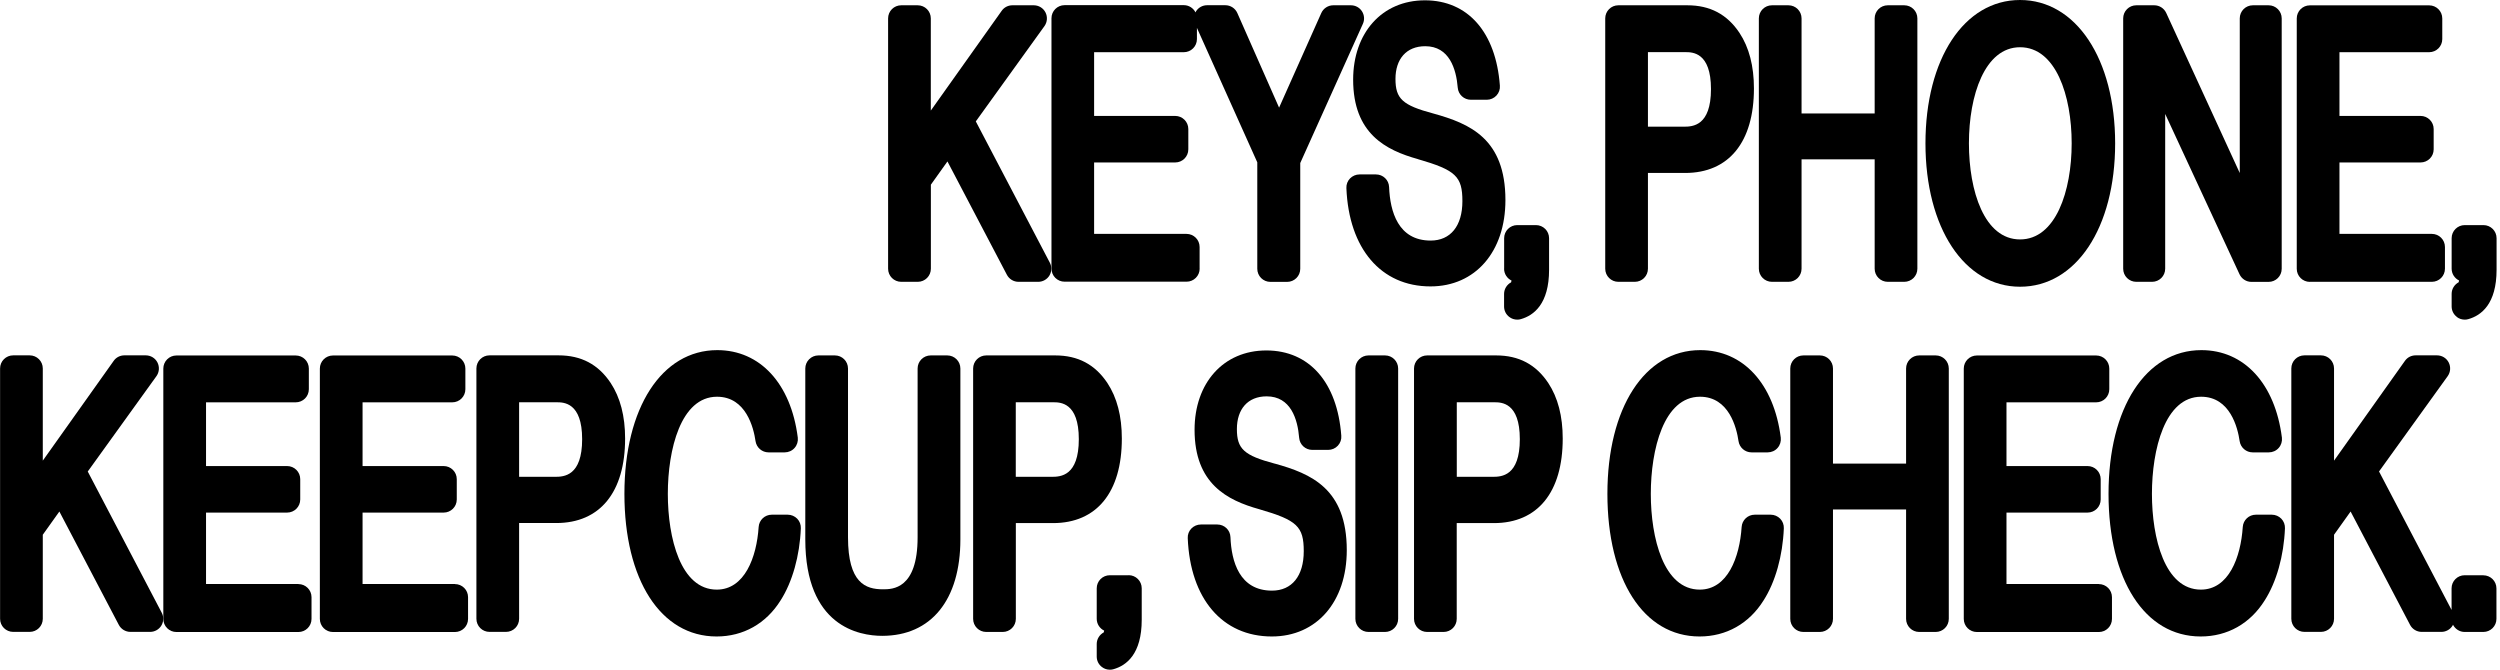
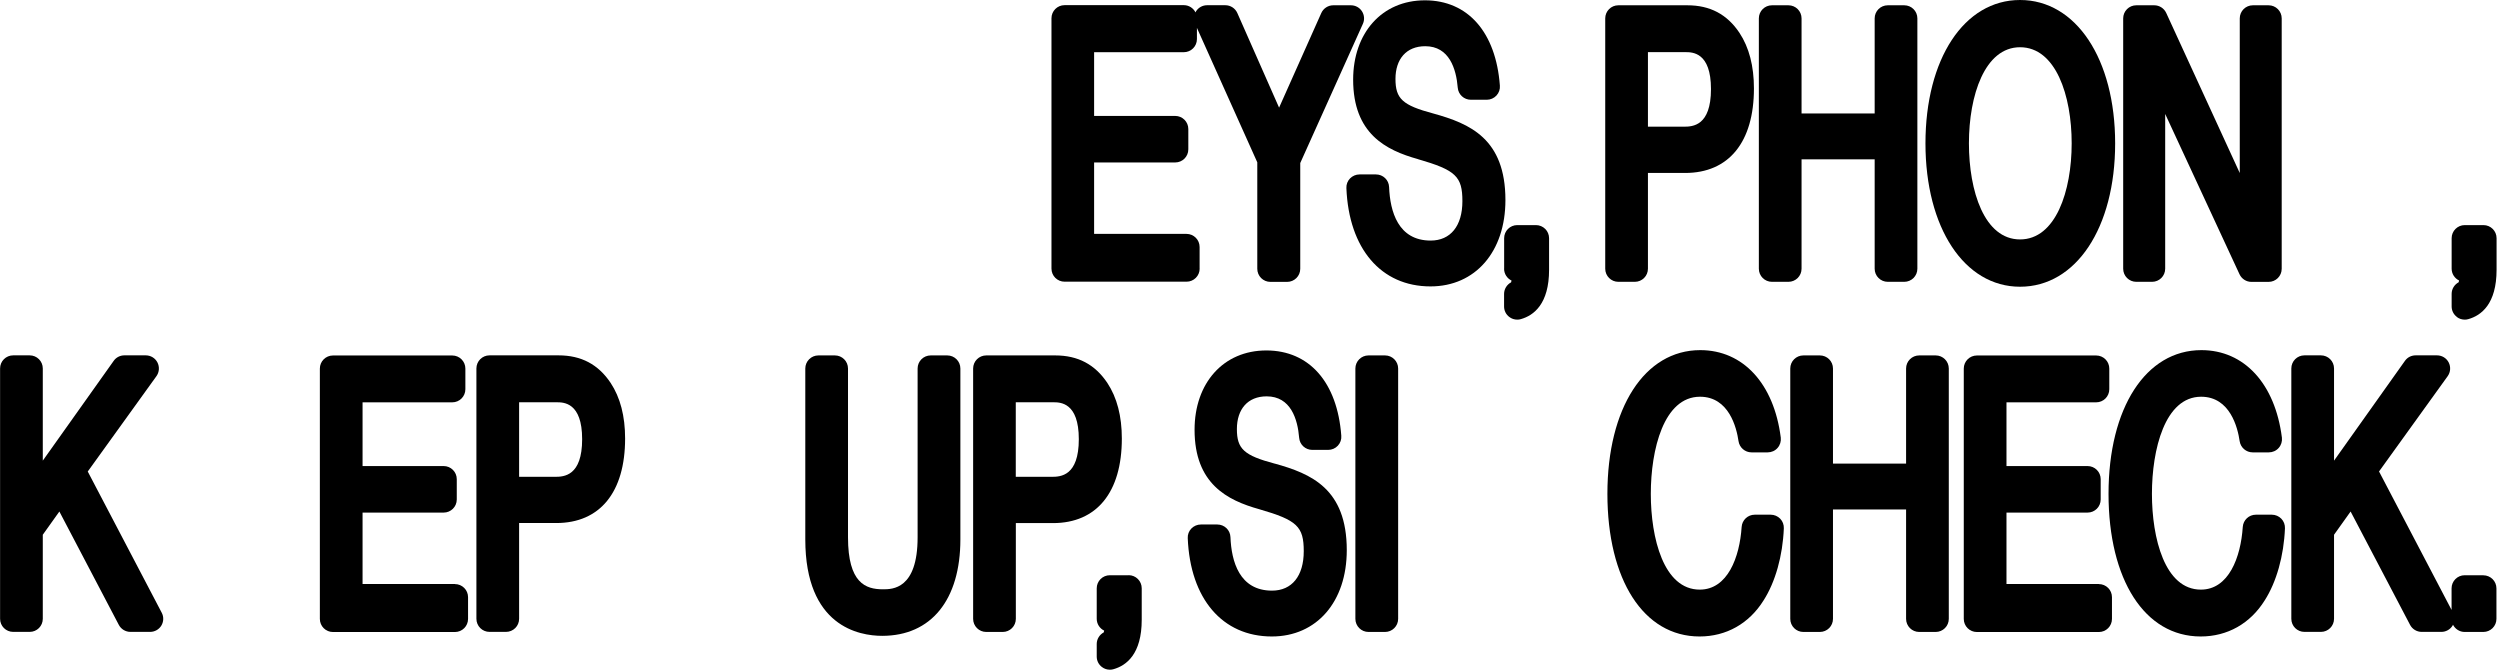
<svg xmlns="http://www.w3.org/2000/svg" fill="none" viewBox="0 0 713 191" height="191" width="713">
-   <path fill="black" d="M261.74 80.376C263.813 80.376 265.485 78.706 265.485 76.636V52.67L270.211 46.043L287.172 78.379C287.826 79.614 289.099 80.376 290.499 80.376H296.098C297.406 80.376 298.624 79.686 299.297 78.579C299.97 77.453 300.024 76.073 299.406 74.911L278.301 34.623L297.879 7.444C298.697 6.3 298.806 4.793 298.17 3.54C297.534 2.288 296.243 1.507 294.825 1.507H288.735C287.517 1.507 286.372 2.088 285.681 3.086L265.467 31.537V5.247C265.467 3.177 263.794 1.507 261.722 1.507H257.032C254.96 1.507 253.287 3.177 253.287 5.247V76.636C253.287 78.706 254.96 80.376 257.032 80.376H261.74Z" />
  <path fill="black" d="M342.127 76.636V70.445C342.127 68.375 340.454 66.705 338.382 66.705H312.041V46.334H335.164C337.237 46.334 338.909 44.663 338.909 42.594V36.802C338.909 34.732 337.237 33.062 335.164 33.062H312.041V14.888H337.619C339.691 14.888 341.363 13.217 341.363 11.148V7.952L358.578 46.297V76.654C358.578 78.724 360.251 80.394 362.323 80.394H367.086C369.158 80.394 370.831 78.724 370.831 76.654V46.497L388.7 6.79C389.227 5.628 389.118 4.285 388.428 3.213C387.737 2.142 386.555 1.507 385.283 1.507H380.247C378.775 1.507 377.43 2.378 376.83 3.722L364.795 30.701L352.888 3.722C352.289 2.36 350.943 1.489 349.453 1.489H344.272C342.999 1.489 341.818 2.124 341.127 3.195C341.054 3.304 341.018 3.431 340.963 3.54C340.345 2.324 339.091 1.471 337.637 1.471H303.625C301.552 1.471 299.88 3.141 299.88 5.211V76.6C299.88 78.669 301.552 80.34 303.625 80.34H338.4C340.473 80.34 342.145 78.669 342.145 76.6L342.127 76.636Z" />
  <path fill="black" d="M404.388 45.39C415.186 48.513 417.076 50.31 417.076 57.373C417.076 64.435 413.695 68.611 408.023 68.611C398.734 68.611 396.444 60.296 396.171 53.342C396.098 51.327 394.444 49.747 392.426 49.747H387.736C386.718 49.747 385.737 50.165 385.028 50.891C384.319 51.617 383.937 52.616 383.991 53.633C384.682 70.935 393.881 81.683 407.969 81.683C420.767 81.683 429.347 71.788 429.347 57.064C429.347 39.544 419.203 35.259 408.787 32.372C400.007 30.03 397.989 28.178 397.989 22.513C397.989 16.849 401.079 13.181 406.478 13.181C413.332 13.181 415.313 19.627 415.749 25.019C415.913 26.962 417.531 28.45 419.494 28.45H424.039C425.075 28.45 426.075 28.015 426.784 27.252C427.493 26.489 427.856 25.473 427.765 24.42C426.638 9.187 418.64 0.091 406.387 0.091C394.135 0.091 385.918 9.387 385.918 22.713C385.918 38.127 395.262 42.83 404.37 45.372L404.388 45.39Z" />
  <path fill="black" d="M428.963 76.636C428.963 78.125 429.836 79.414 431.09 80.013C431.018 80.358 430.945 80.503 430.963 80.521C429.745 81.175 428.963 82.446 428.963 83.826V87.421C428.963 88.601 429.509 89.69 430.454 90.398C431.108 90.907 431.908 91.161 432.726 91.161C433.072 91.161 433.399 91.124 433.744 91.016C437.416 89.981 441.797 86.713 441.797 76.927V67.939C441.797 65.87 440.125 64.199 438.053 64.199H432.726C430.654 64.199 428.982 65.87 428.982 67.939V76.618L428.963 76.636Z" />
  <path fill="black" d="M461.557 80.376H466.247C468.319 80.376 469.992 78.706 469.992 76.636V49.33H480.59C493.06 49.33 500.223 40.542 500.223 25.218C500.223 18.846 498.841 13.526 496.096 9.368C492.569 4.085 487.716 1.507 481.226 1.507H461.557C459.484 1.507 457.812 3.177 457.812 5.247V76.636C457.812 78.706 459.484 80.376 461.557 80.376ZM480.662 14.87C482.662 14.87 487.97 14.87 487.97 25.4C487.97 35.931 482.753 36.13 480.244 36.13H469.992V14.87H480.662Z" />
  <path fill="black" d="M513.803 76.636V45.444H534.654V76.636C534.654 78.706 536.326 80.376 538.399 80.376H543.089C545.161 80.376 546.834 78.706 546.834 76.636V5.247C546.834 3.177 545.161 1.507 543.089 1.507H538.399C536.326 1.507 534.654 3.177 534.654 5.247V32.354H513.803V5.247C513.803 3.177 512.131 1.507 510.058 1.507H505.368C503.296 1.507 501.624 3.177 501.624 5.247V76.636C501.624 78.706 503.296 80.376 505.368 80.376H510.058C512.131 80.376 513.803 78.706 513.803 76.636Z" />
  <path fill="black" d="M576.118 81.774C592.096 81.774 603.24 64.962 603.24 40.887C603.24 16.812 592.078 0 576.118 0C560.157 0 549.141 16.812 549.141 40.887C549.141 64.962 560.23 81.774 576.118 81.774ZM576.118 13.472C586.298 13.472 590.842 27.234 590.842 40.869C590.842 54.504 586.298 68.284 576.118 68.284C565.938 68.284 561.538 54.522 561.538 40.869C561.538 27.216 566.047 13.472 576.118 13.472Z" />
  <path fill="black" d="M613.767 80.376C615.839 80.376 617.511 78.706 617.511 76.636V32.499L638.708 78.216C639.326 79.541 640.653 80.394 642.107 80.394H646.997C649.069 80.394 650.742 78.724 650.742 76.654V5.247C650.742 3.177 649.069 1.507 646.997 1.507H642.525C640.453 1.507 638.78 3.177 638.78 5.247V49.348L617.802 3.686C617.184 2.36 615.857 1.507 614.385 1.507H609.277C607.204 1.507 605.532 3.177 605.532 5.247V76.636C605.532 78.706 607.204 80.376 609.277 80.376H613.767Z" />
-   <path fill="black" d="M658.779 80.376H693.555C695.627 80.376 697.299 78.706 697.299 76.636V70.445C697.299 68.375 695.627 66.705 693.555 66.705H667.214V46.334H690.337C692.409 46.334 694.082 44.664 694.082 42.594V36.802C694.082 34.732 692.409 33.062 690.337 33.062H667.214V14.888H692.791C694.863 14.888 696.536 13.218 696.536 11.148V5.265C696.536 3.196 694.863 1.525 692.791 1.525H658.779C656.707 1.525 655.034 3.196 655.034 5.265V76.654C655.034 78.724 656.707 80.394 658.779 80.394V80.376Z" />
  <path fill="black" d="M700.68 90.398C701.334 90.907 702.134 91.161 702.952 91.161C703.298 91.161 703.625 91.124 703.97 91.016C707.642 89.981 712.023 86.713 712.023 76.927V67.939C712.023 65.87 710.351 64.199 708.279 64.199H702.952C700.88 64.199 699.208 65.87 699.208 67.939V76.618C699.208 78.107 700.08 79.396 701.334 79.995C701.262 80.34 701.189 80.485 701.207 80.503C699.989 81.157 699.208 82.428 699.208 83.808V87.403C699.208 88.583 699.753 89.672 700.698 90.38L700.68 90.398Z" />
  <path fill="black" d="M25.037 134.463L44.615 107.283C45.433 106.139 45.542 104.632 44.906 103.38C44.27 102.127 42.979 101.346 41.561 101.346H35.472C34.254 101.346 33.108 101.927 32.418 102.926L12.203 131.376V105.086C12.203 103.017 10.531 101.346 8.458 101.346H3.768C1.696 101.346 0.023 103.017 0.023 105.086V176.475C0.023 178.545 1.696 180.215 3.768 180.215H8.458C10.531 180.215 12.203 178.545 12.203 176.475V152.51L16.93 145.883L33.89 178.218C34.544 179.453 35.817 180.215 37.217 180.215H42.816C44.125 180.215 45.343 179.525 46.015 178.418C46.688 177.292 46.742 175.912 46.124 174.75L25.019 134.463H25.037Z" />
-   <path fill="black" d="M85.1 166.562H58.76V146.191H81.883C83.955 146.191 85.627 144.521 85.627 142.451V136.66C85.627 134.59 83.955 132.919 81.883 132.919H58.76V114.745H84.337C86.409 114.745 88.082 113.075 88.082 111.005V105.123C88.082 103.053 86.409 101.383 84.337 101.383H50.325C48.252 101.383 46.58 103.053 46.58 105.123V176.512C46.58 178.581 48.252 180.252 50.325 180.252H85.1C87.173 180.252 88.845 178.581 88.845 176.512V170.321C88.845 168.251 87.173 166.58 85.1 166.58V166.562Z" />
  <path fill="black" d="M129.744 166.562H103.403V146.191H126.526C128.599 146.191 130.271 144.521 130.271 142.451V136.66C130.271 134.59 128.599 132.919 126.526 132.919H103.403V114.745H128.98C131.053 114.745 132.725 113.075 132.725 111.005V105.123C132.725 103.053 131.053 101.383 128.98 101.383H94.968C92.896 101.383 91.224 103.053 91.224 105.123V176.512C91.224 178.581 92.896 180.252 94.968 180.252H129.744C131.816 180.252 133.489 178.581 133.489 176.512V170.321C133.489 168.251 131.816 166.58 129.744 166.58V166.562Z" />
  <path fill="black" d="M174.155 109.208C170.628 103.924 165.775 101.346 159.285 101.346H139.616C137.543 101.346 135.871 103.017 135.871 105.086V176.475C135.871 178.545 137.543 180.215 139.616 180.215H144.306C146.378 180.215 148.051 178.545 148.051 176.475V149.169H158.649C171.119 149.169 178.281 140.381 178.281 125.058C178.281 118.685 176.9 113.365 174.155 109.208ZM148.051 114.727H158.721C160.721 114.727 166.029 114.727 166.029 125.258C166.029 135.788 160.812 135.988 158.303 135.988H148.051V114.727Z" />
-   <path fill="black" d="M224.656 146.79H220.112C218.13 146.79 216.494 148.316 216.367 150.295C215.803 158.937 212.368 168.16 204.424 168.16C194.116 168.16 190.463 153.454 190.463 140.853C190.463 128.253 194.135 113.148 204.496 113.148C212.768 113.148 214.931 122.008 215.476 125.802C215.749 127.654 217.33 129.016 219.185 129.016H223.802C224.874 129.016 225.911 128.562 226.62 127.745C227.329 126.946 227.656 125.875 227.529 124.804C225.583 109.426 216.785 99.857 204.569 99.857C188.717 99.857 178.083 116.325 178.083 140.835C178.083 165.346 188.408 181.523 204.369 181.523C211.986 181.523 218.494 177.855 222.639 171.21C225.983 165.981 228.092 158.501 228.401 150.676C228.437 149.659 228.074 148.66 227.365 147.934C226.656 147.208 225.674 146.79 224.656 146.79Z" />
  <path fill="black" d="M265.447 101.364C263.374 101.364 261.702 103.035 261.702 105.104V153.236C261.702 168.069 254.503 168.069 251.813 168.069C246.886 168.069 241.851 166.308 241.851 153.236V105.104C241.851 103.035 240.178 101.364 238.106 101.364H233.416C231.344 101.364 229.671 103.035 229.671 105.104V153.835C229.671 178.654 245.014 181.341 251.613 181.341C265.574 181.341 273.9 171.065 273.9 153.835V105.104C273.9 103.035 272.227 101.364 270.155 101.364H265.447Z" />
  <path fill="black" d="M319.949 125.076C319.949 118.703 318.567 113.384 315.822 109.226C312.295 103.942 307.442 101.364 300.952 101.364H281.283C279.21 101.364 277.538 103.035 277.538 105.104V176.493C277.538 178.563 279.21 180.234 281.283 180.234H285.973C288.045 180.234 289.718 178.563 289.718 176.493V149.187H300.316C312.786 149.187 319.949 140.399 319.949 125.076ZM289.699 114.727H300.37C302.37 114.727 307.678 114.727 307.678 125.257C307.678 135.788 302.461 135.988 299.952 135.988H289.699V114.727Z" />
  <path fill="black" d="M321.856 164.057H316.53C314.458 164.057 312.785 165.727 312.785 167.797V176.475C312.785 177.964 313.658 179.253 314.912 179.852C314.839 180.197 314.767 180.342 314.785 180.361C313.567 181.014 312.785 182.285 312.785 183.665V187.26C312.785 188.44 313.331 189.529 314.276 190.237C314.93 190.746 315.73 191 316.548 191C316.894 191 317.221 190.964 317.566 190.855C321.238 189.82 325.619 186.552 325.619 176.766V167.779C325.619 165.709 323.947 164.038 321.874 164.038L321.856 164.057Z" />
  <path fill="black" d="M363.559 132.229C354.779 129.887 352.761 128.035 352.761 122.371C352.761 116.706 355.851 113.039 361.25 113.039C368.103 113.039 370.085 119.484 370.521 124.876C370.685 126.819 372.303 128.308 374.266 128.308H378.811C379.847 128.308 380.847 127.872 381.556 127.109C382.265 126.347 382.628 125.33 382.537 124.277C381.41 109.044 373.412 99.948 361.159 99.948C348.907 99.948 340.69 109.244 340.69 122.57C340.69 137.985 350.034 142.687 359.141 145.229C369.939 148.352 371.83 150.149 371.83 157.212C371.83 164.275 368.449 168.45 362.777 168.45C353.488 168.45 351.197 160.135 350.925 153.181C350.852 151.166 349.198 149.586 347.18 149.586H342.49C341.472 149.586 340.49 150.004 339.781 150.73C339.072 151.456 338.691 152.455 338.745 153.472C339.436 170.774 348.634 181.523 362.723 181.523C375.52 181.523 384.101 171.628 384.101 156.903C384.101 139.383 373.957 135.098 363.541 132.211L363.559 132.229Z" />
  <path fill="black" d="M395.007 101.364H390.299C388.231 101.364 386.554 103.039 386.554 105.104V176.493C386.554 178.559 388.231 180.234 390.299 180.234H395.007C397.076 180.234 398.752 178.559 398.752 176.493V105.104C398.752 103.039 397.076 101.364 395.007 101.364Z" />
-   <path fill="black" d="M426.692 101.364H407.022C404.95 101.364 403.278 103.035 403.278 105.104V176.493C403.278 178.563 404.95 180.234 407.022 180.234H411.712C413.785 180.234 415.457 178.563 415.457 176.493V149.187H426.055C438.526 149.187 445.688 140.399 445.688 125.076C445.688 118.703 444.307 113.384 441.562 109.226C438.035 103.942 433.181 101.364 426.692 101.364ZM415.475 114.727H426.146C428.146 114.727 433.454 114.727 433.454 125.257C433.454 135.788 428.237 135.988 425.728 135.988H415.475V114.727Z" />
  <path fill="black" d="M505.004 146.79H500.46C498.478 146.79 496.842 148.316 496.715 150.295C496.151 158.937 492.716 168.16 484.772 168.16C474.464 168.16 470.811 153.454 470.811 140.853C470.811 128.253 474.483 113.148 484.844 113.148C493.116 113.148 495.279 122.008 495.824 125.802C496.097 127.654 497.678 129.016 499.533 129.016H504.15C505.223 129.016 506.259 128.562 506.968 127.745C507.677 126.946 508.004 125.875 507.877 124.804C505.931 109.426 497.133 99.857 484.917 99.857C469.065 99.857 458.431 116.325 458.431 140.835C458.431 165.346 468.756 181.523 484.717 181.523C492.334 181.523 498.842 177.855 502.987 171.21C506.331 165.981 508.44 158.501 508.749 150.676C508.786 149.659 508.422 148.66 507.713 147.934C507.004 147.208 506.022 146.79 505.004 146.79Z" />
  <path fill="black" d="M552.051 101.364H547.361C545.289 101.364 543.616 103.035 543.616 105.104V132.211H522.766V105.104C522.766 103.035 521.093 101.364 519.021 101.364H514.331C512.258 101.364 510.586 103.035 510.586 105.104V176.493C510.586 178.563 512.258 180.234 514.331 180.234H519.021C521.093 180.234 522.766 178.563 522.766 176.493V145.302H543.616V176.493C543.616 178.563 545.289 180.234 547.361 180.234H552.051C554.124 180.234 555.796 178.563 555.796 176.493V105.104C555.796 103.035 554.124 101.364 552.051 101.364Z" />
  <path fill="black" d="M598.589 166.562H572.248V146.191H595.371C597.443 146.191 599.116 144.521 599.116 142.451V136.66C599.116 134.59 597.443 132.919 595.371 132.919H572.248V114.745H597.825C599.898 114.745 601.57 113.075 601.57 111.005V105.123C601.57 103.053 599.898 101.383 597.825 101.383H563.813C561.741 101.383 560.068 103.053 560.068 105.123V176.512C560.068 178.581 561.741 180.252 563.813 180.252H598.589C600.661 180.252 602.333 178.581 602.333 176.512V170.321C602.333 168.251 600.661 166.58 598.589 166.58V166.562Z" />
  <path fill="black" d="M647.925 146.79H643.381C641.399 146.79 639.763 148.316 639.636 150.295C639.072 158.937 635.637 168.16 627.693 168.16C617.385 168.16 613.732 153.454 613.732 140.853C613.732 128.253 617.404 113.148 627.765 113.148C636.037 113.148 638.2 122.008 638.745 125.802C639.018 127.654 640.599 129.016 642.454 129.016H647.071C648.143 129.016 649.18 128.562 649.889 127.745C650.598 126.946 650.925 125.875 650.798 124.804C648.852 109.426 640.054 99.857 627.838 99.857C611.986 99.857 601.352 116.325 601.352 140.835C601.352 165.346 611.677 181.523 627.638 181.523C635.255 181.523 641.763 177.855 645.908 171.21C649.252 165.981 651.361 158.501 651.67 150.676C651.706 149.659 651.343 148.66 650.634 147.934C649.925 147.208 648.943 146.79 647.925 146.79Z" />
  <path fill="black" d="M708.259 164.057H702.933C700.86 164.057 699.188 165.727 699.188 167.797V173.952L678.501 134.463L698.079 107.283C698.897 106.139 699.006 104.632 698.37 103.38C697.734 102.127 696.443 101.346 695.025 101.346H688.935C687.717 101.346 686.572 101.927 685.881 102.926L665.667 131.376V105.086C665.667 103.017 663.994 101.346 661.922 101.346H657.232C655.159 101.346 653.487 103.017 653.487 105.086V176.475C653.487 178.545 655.159 180.215 657.232 180.215H661.922C663.994 180.215 665.667 178.545 665.667 176.475V152.51L670.393 145.883L687.354 178.218C688.008 179.453 689.28 180.215 690.68 180.215H696.279C697.588 180.215 698.806 179.526 699.479 178.418C699.533 178.345 699.551 178.255 699.588 178.164C700.206 179.38 701.46 180.234 702.914 180.234H708.241C710.313 180.234 711.985 178.563 711.985 176.494V167.815C711.985 165.745 710.313 164.075 708.241 164.075L708.259 164.057Z" />
</svg>